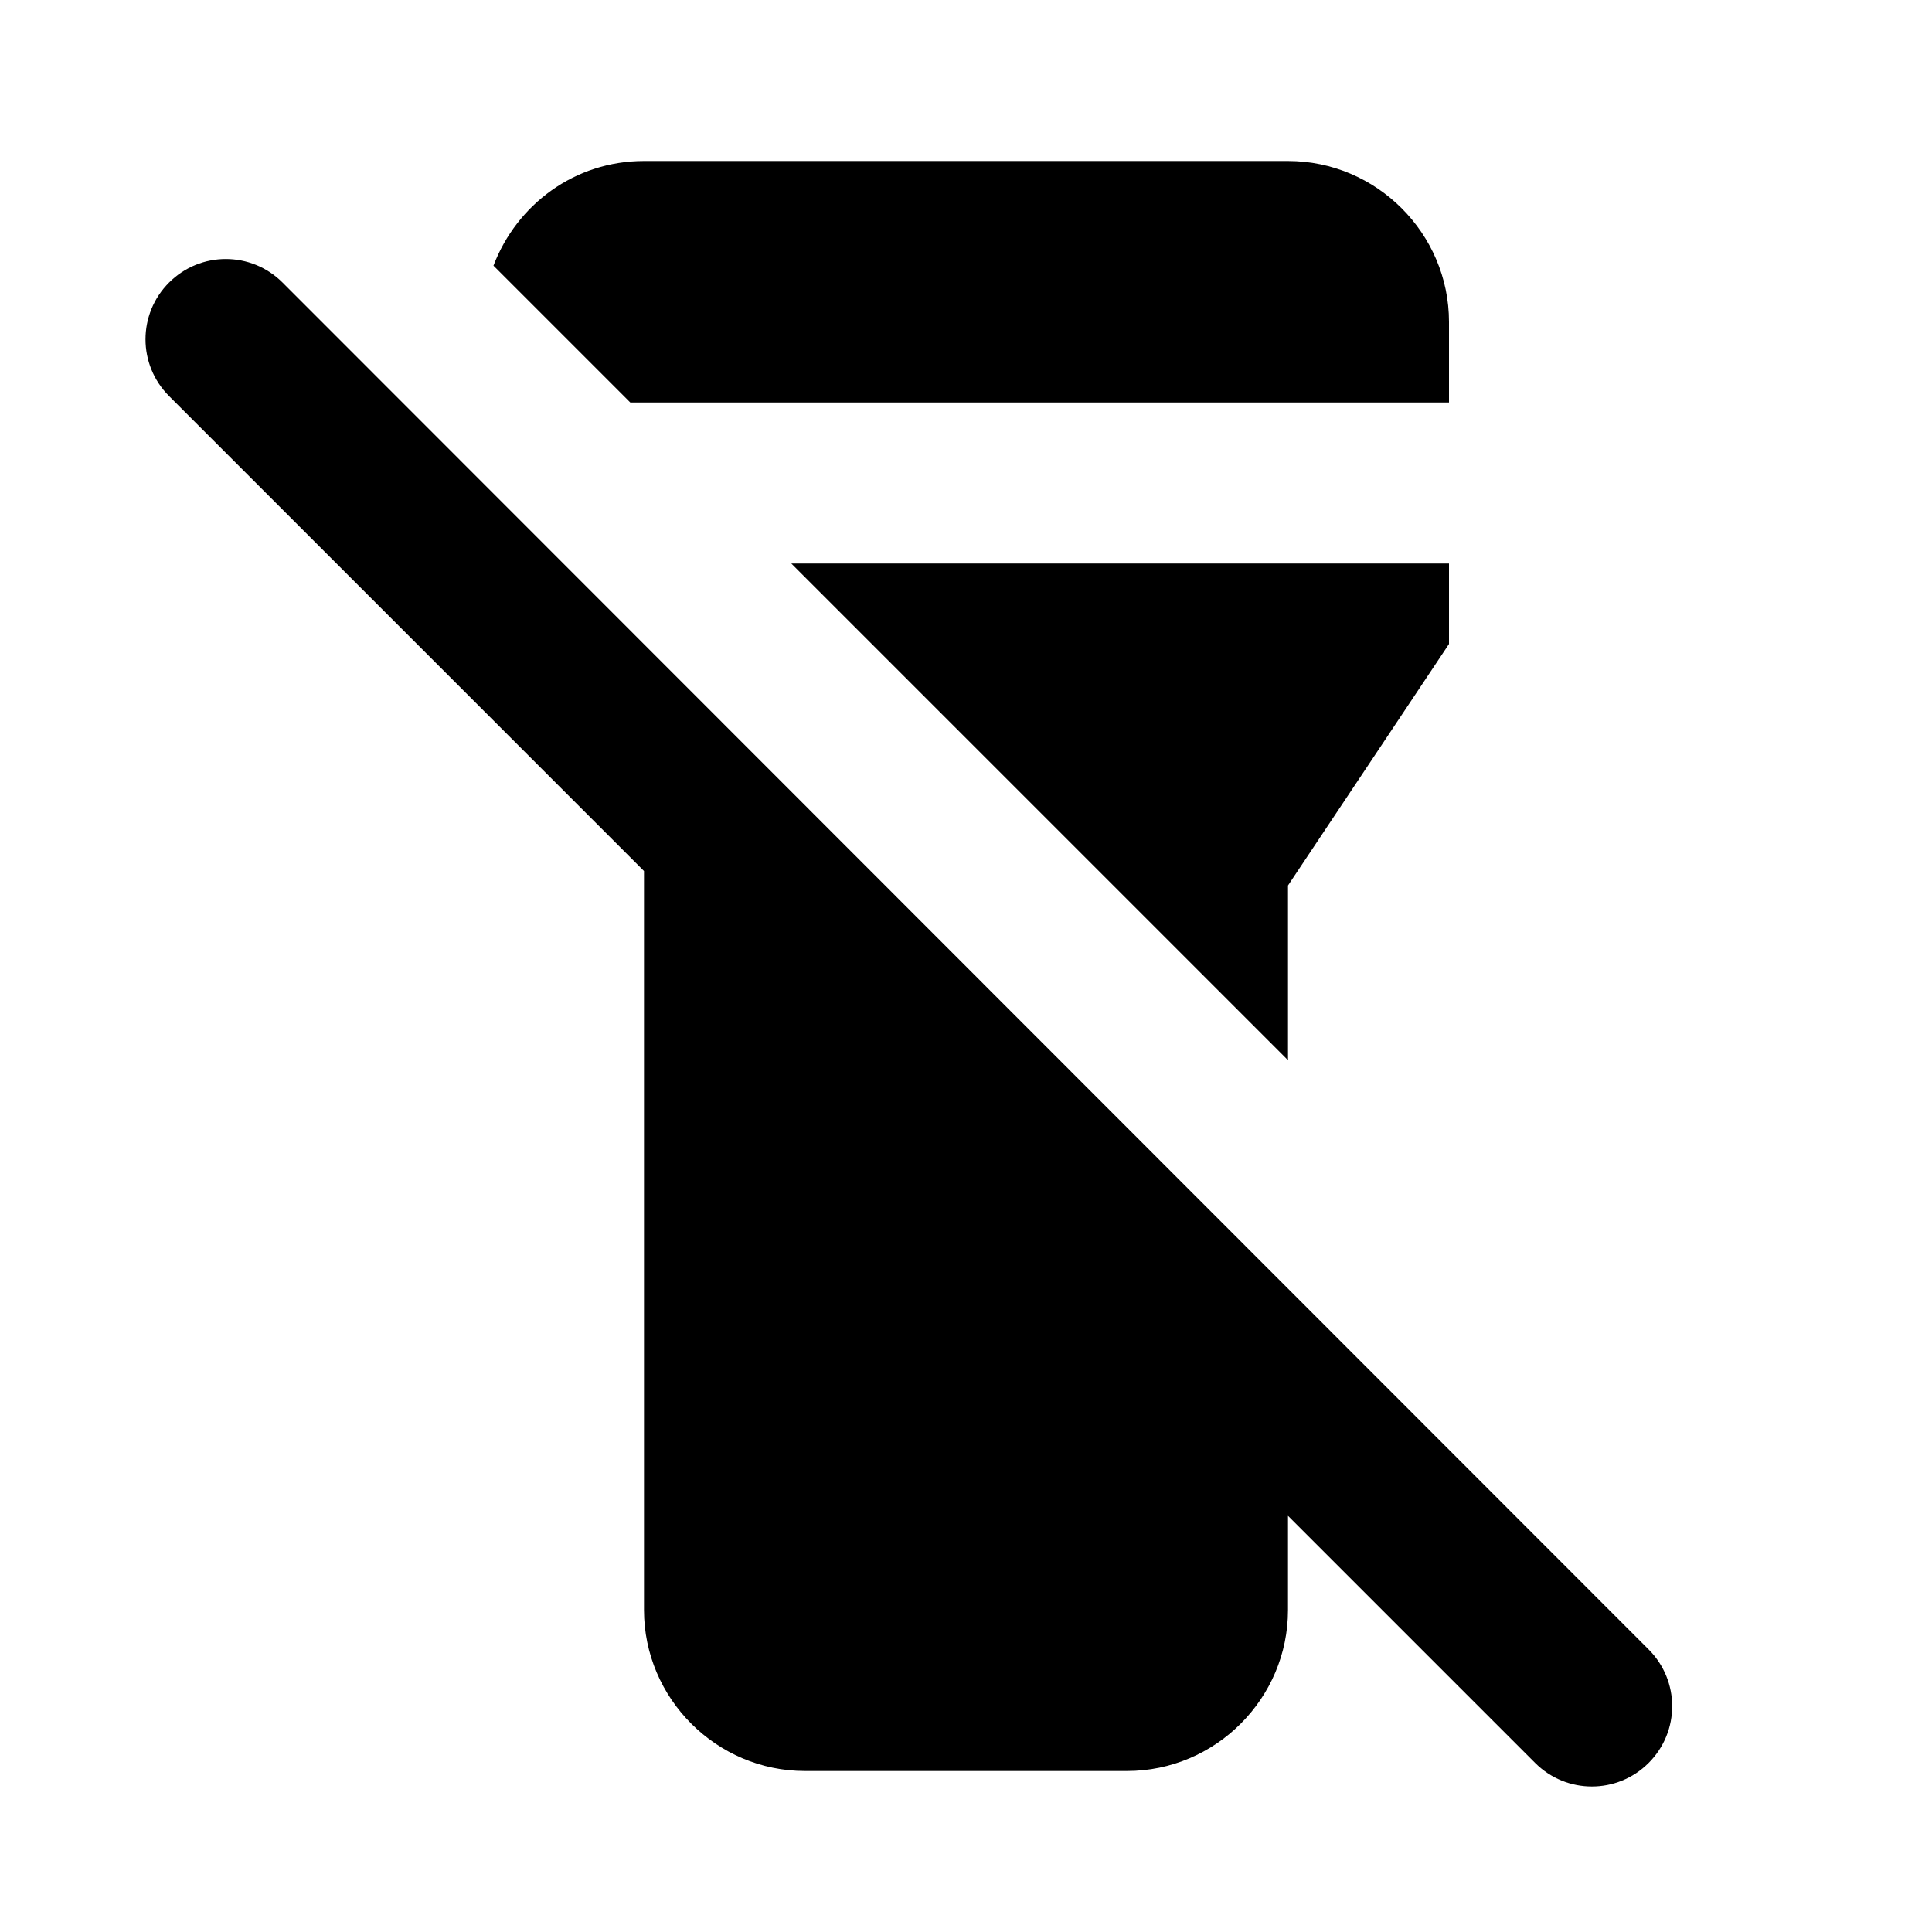
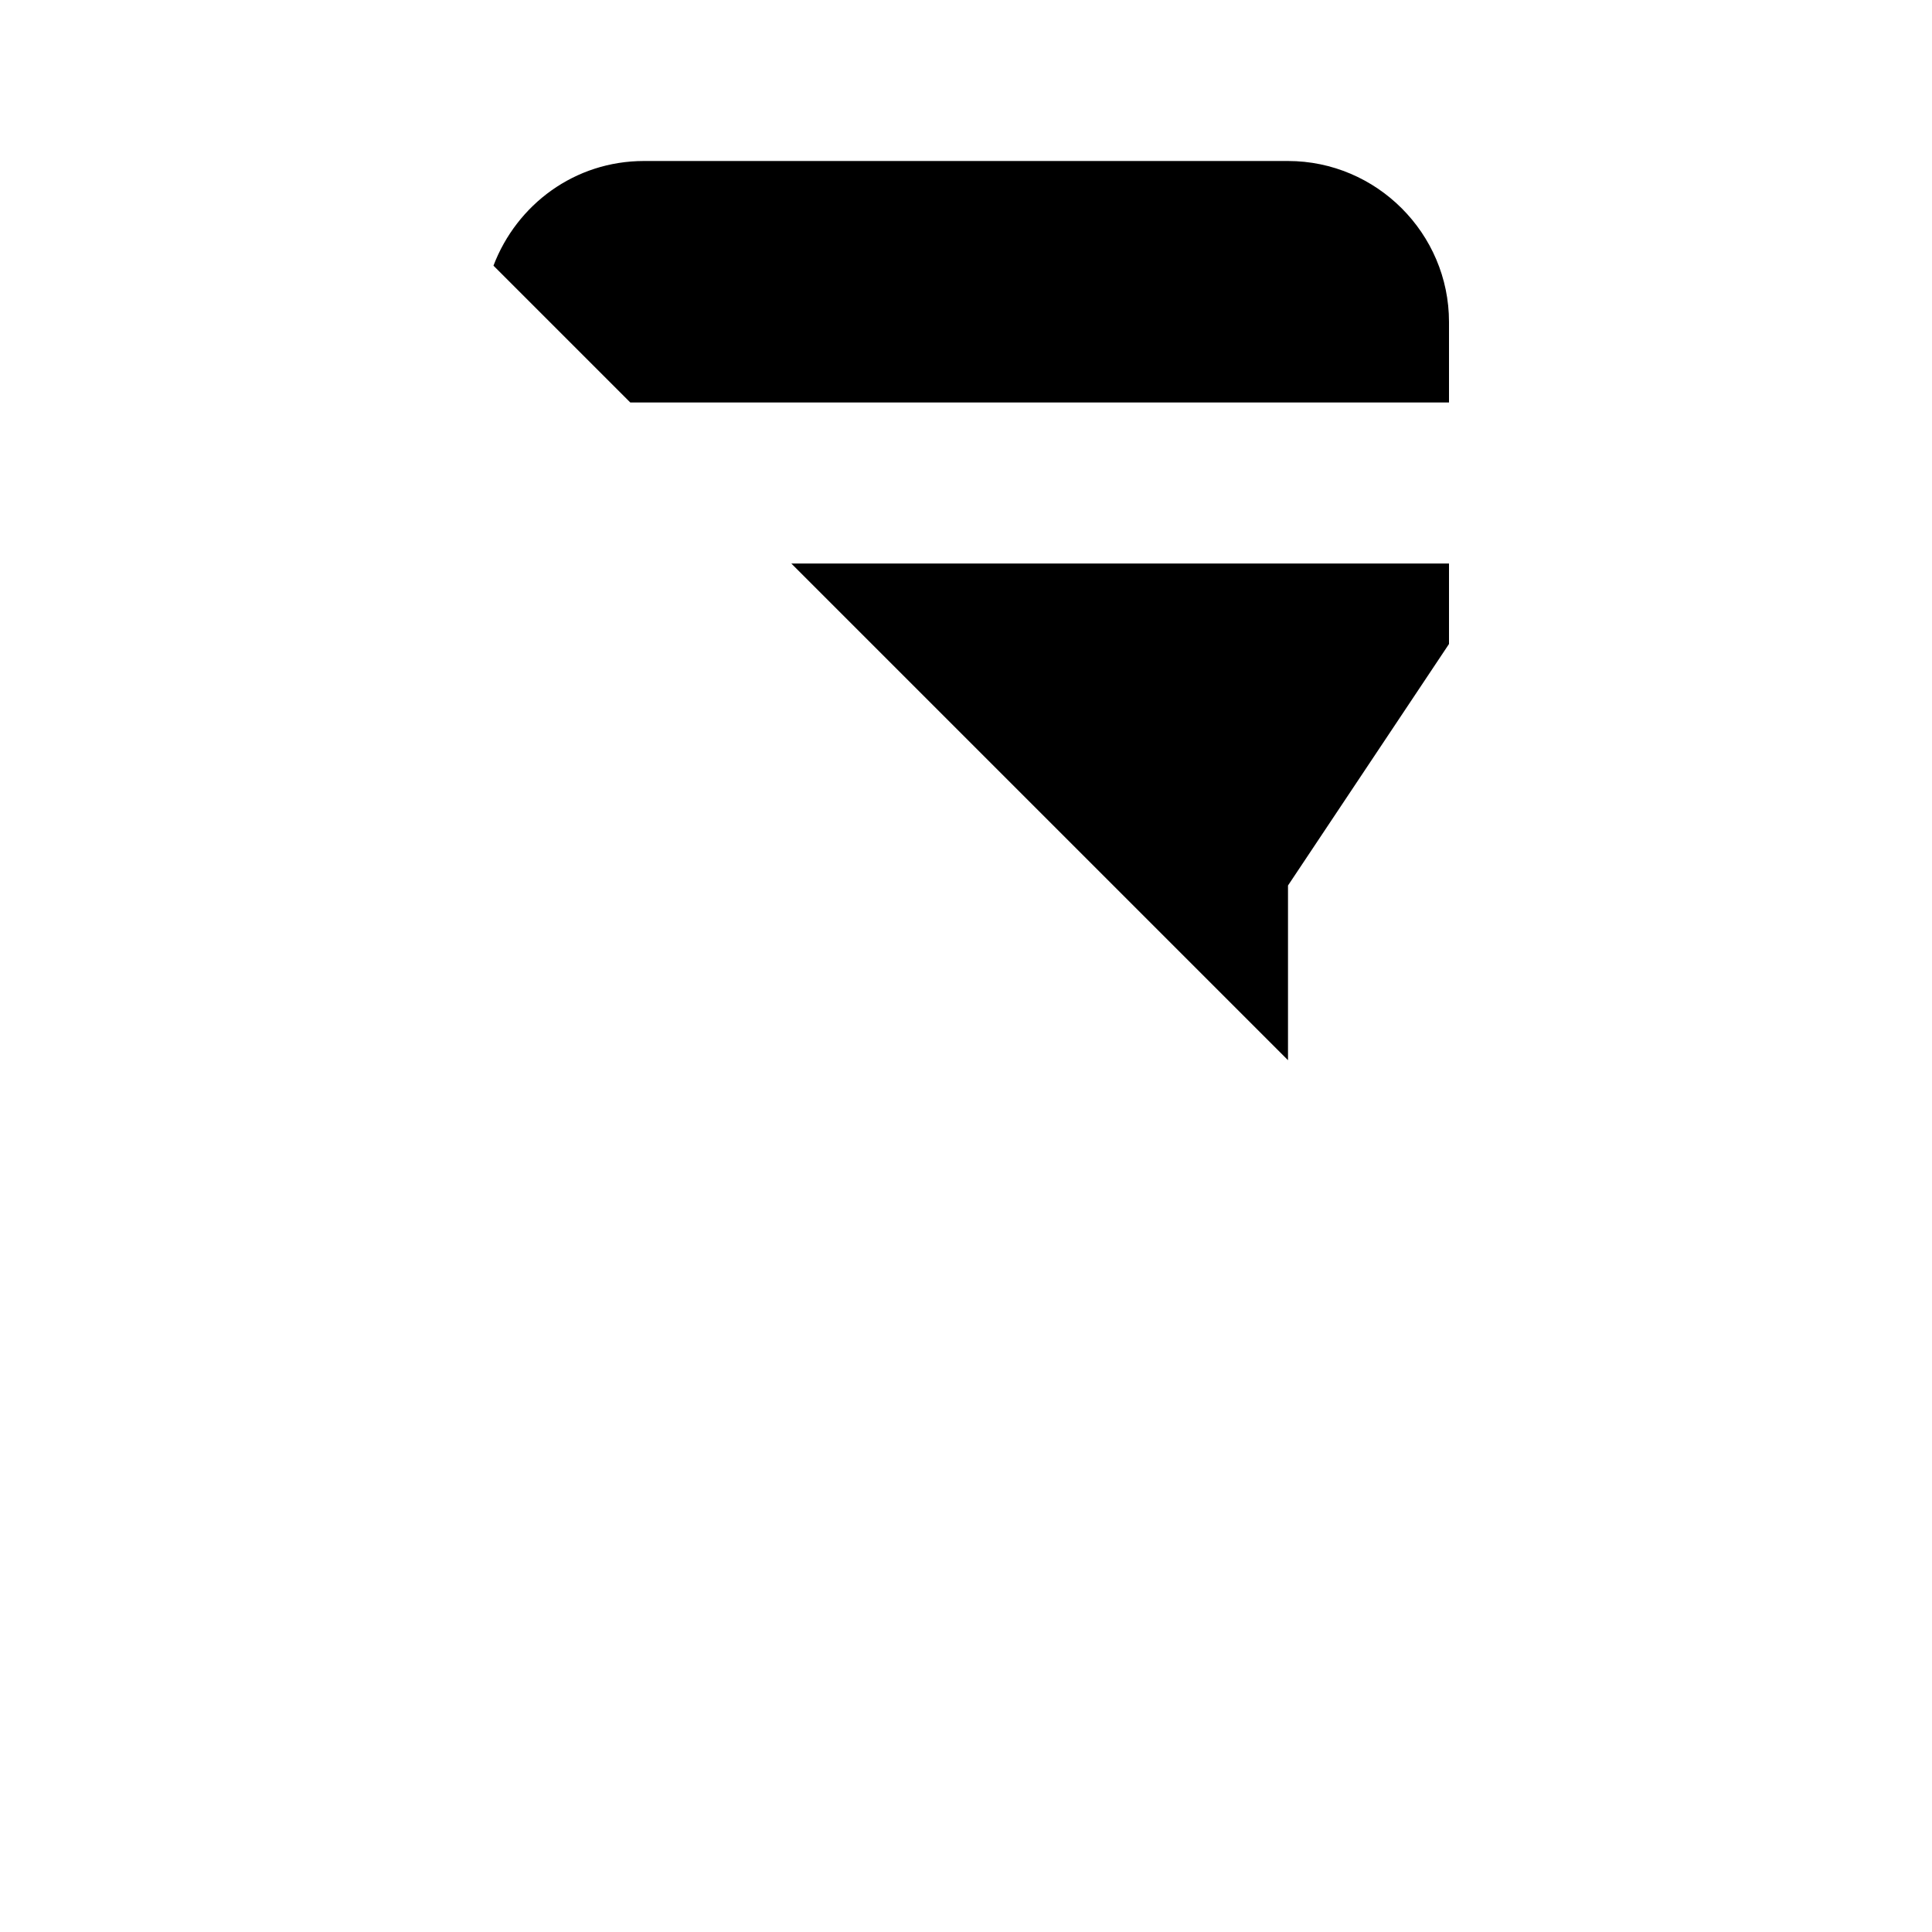
<svg xmlns="http://www.w3.org/2000/svg" enable-background="new 0 0 24 24" height="24" viewBox="0 0 24 24" width="24">
  <g>
    <path d="M0,0h24v24H0V0z" fill="none" />
  </g>
  <g>
    <g>
      <path d="M18,5V4c0-1.1-0.9-2-2-2H8C7.14,2,6.42,2.54,6.13,3.3L7.83,5H18z" />
      <polygon points="16,11 18,8 18,7 9.83,7 16,13.17" />
-       <path d="M2.1,3.51L2.1,3.51c-0.39,0.39-0.39,1.02,0,1.41l5.9,5.9L8,20c0,1.1,0.9,2,2,2h4c1.1,0,2-0.9,2-2v-1.17l3.07,3.07 c0.39,0.39,1.02,0.39,1.41,0l0,0c0.39-0.39,0.39-1.02,0-1.41L3.51,3.51C3.12,3.12,2.49,3.12,2.1,3.51z" />
    </g>
  </g>
</svg>